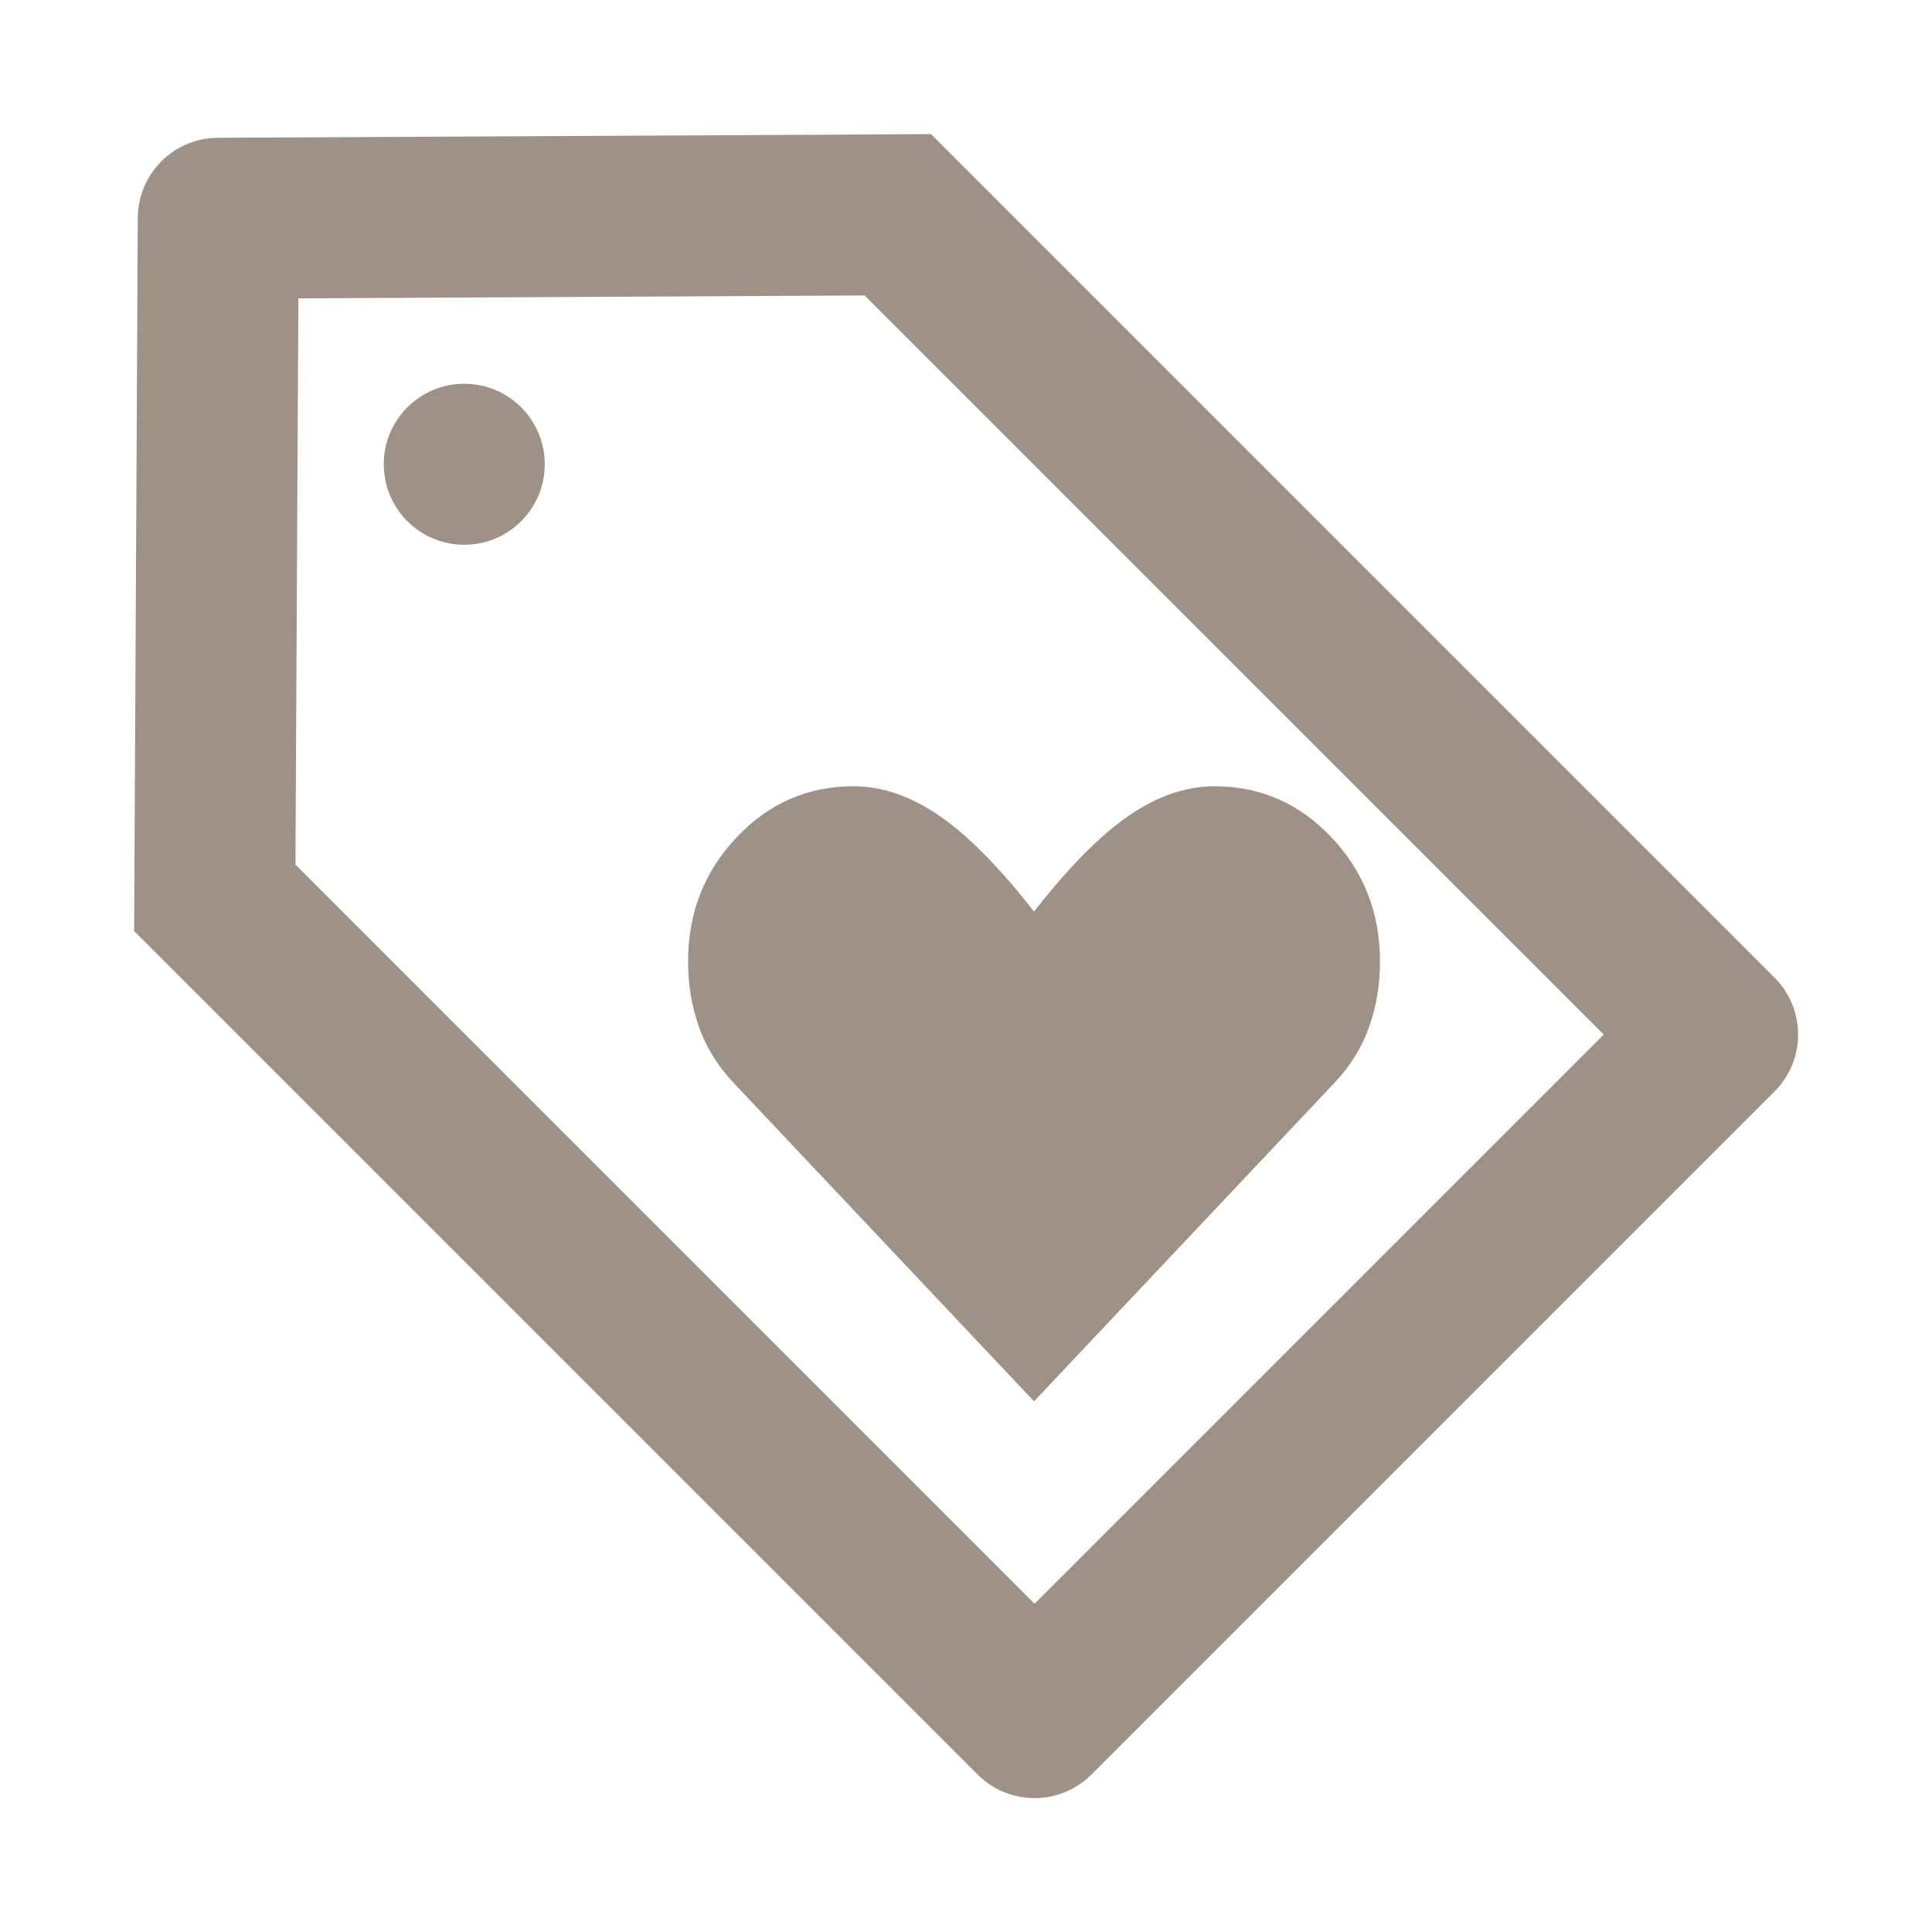
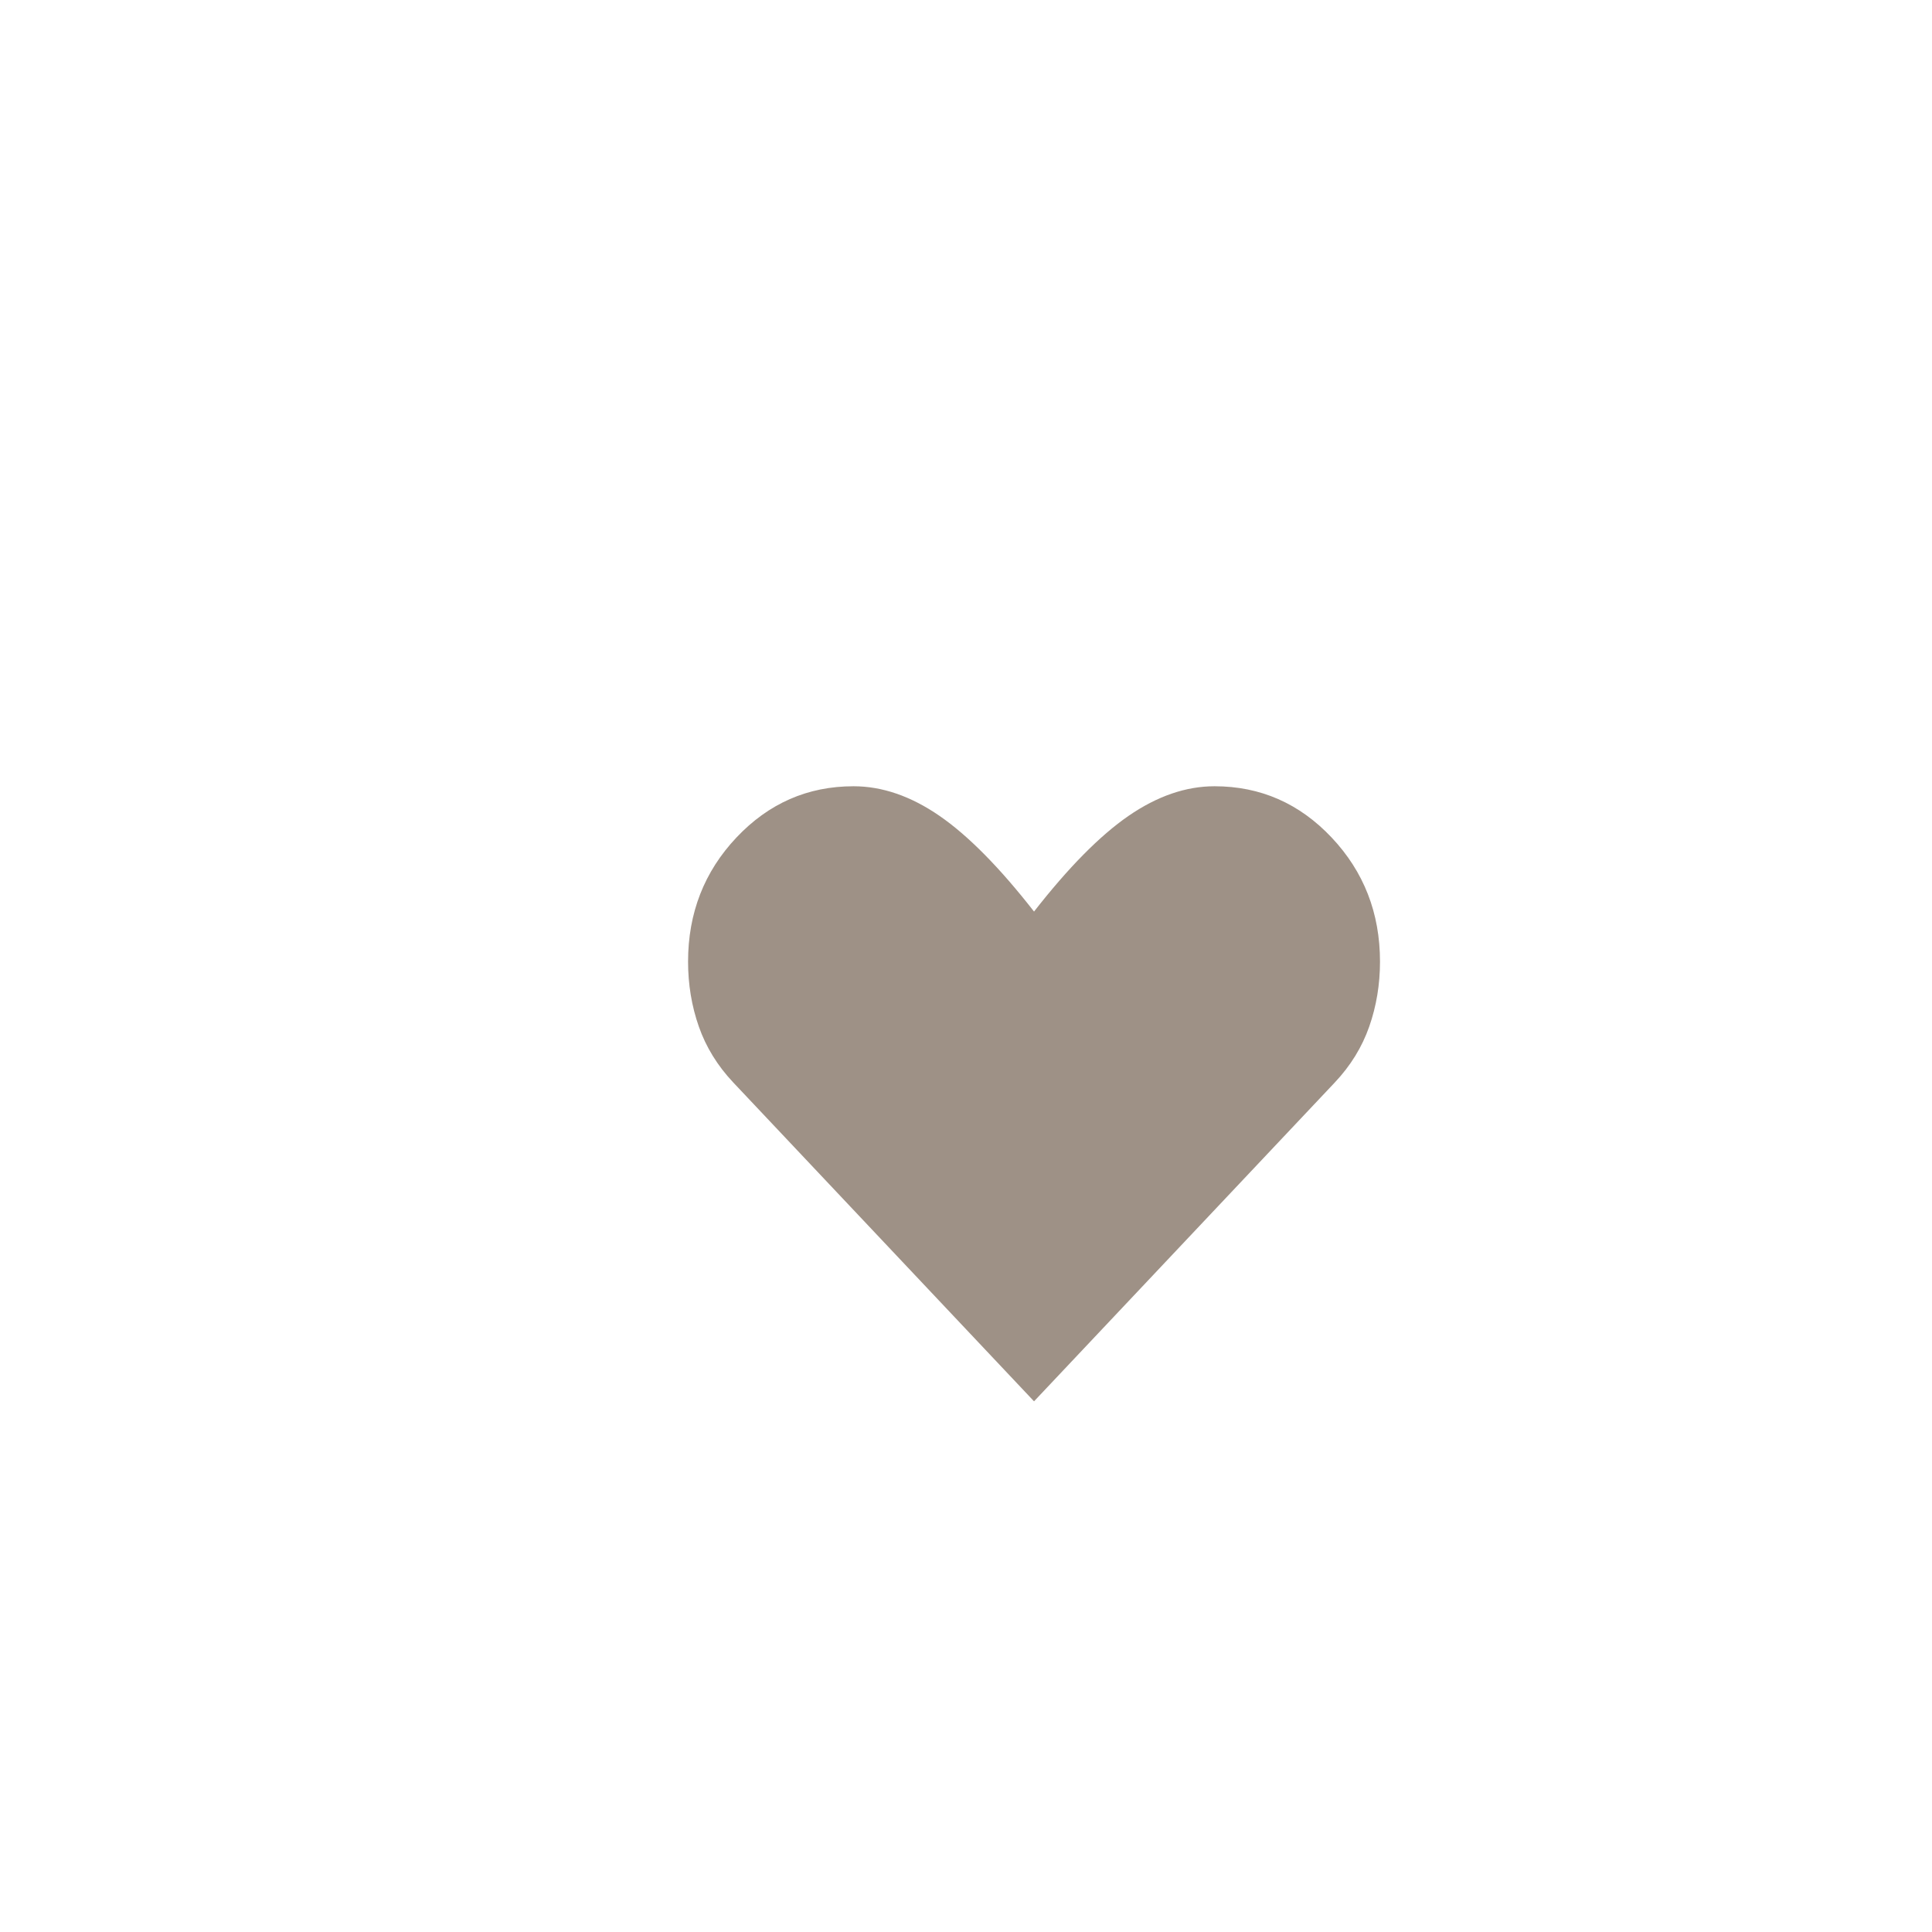
<svg xmlns="http://www.w3.org/2000/svg" width="28" height="28" viewBox="0 0 28 28" fill="none">
-   <path d="M7.895 6.728C7.895 7.373 7.373 7.895 6.728 7.895C6.084 7.895 5.562 7.373 5.562 6.728C5.562 6.084 6.084 5.562 6.728 5.562C7.373 5.562 7.895 6.084 7.895 6.728Z" fill="#9E9186" />
  <path d="M14.986 20.309L19.346 15.687C19.574 15.445 19.74 15.175 19.844 14.878C19.948 14.581 20 14.267 20 13.937C20 13.233 19.766 12.633 19.299 12.138C18.832 11.643 18.266 11.395 17.602 11.395C17.187 11.395 16.772 11.538 16.356 11.824C15.941 12.11 15.484 12.573 14.986 13.211C14.488 12.573 14.031 12.11 13.616 11.824C13.201 11.538 12.785 11.395 12.37 11.395C11.706 11.395 11.14 11.643 10.673 12.138C10.206 12.633 9.972 13.233 9.972 13.937C9.972 14.267 10.024 14.581 10.128 14.878C10.232 15.175 10.398 15.445 10.626 15.687L14.986 20.309Z" fill="#9E9186" />
-   <path d="M13.483 1.944L13.486 1.942C13.488 1.941 13.49 1.941 13.492 1.942L25.718 14.168C26.173 14.624 26.173 15.362 25.718 15.818L15.818 25.718C15.362 26.173 14.624 26.173 14.168 25.718L1.942 13.492C1.941 13.49 1.941 13.488 1.942 13.486L1.944 13.483L1.997 3.158C2 2.518 2.518 2 3.158 1.997L13.483 1.944ZM4.324 4.324L4.282 12.531L14.993 23.243L23.243 14.993L12.531 4.282L4.324 4.324Z" fill="#9E9186" />
</svg>